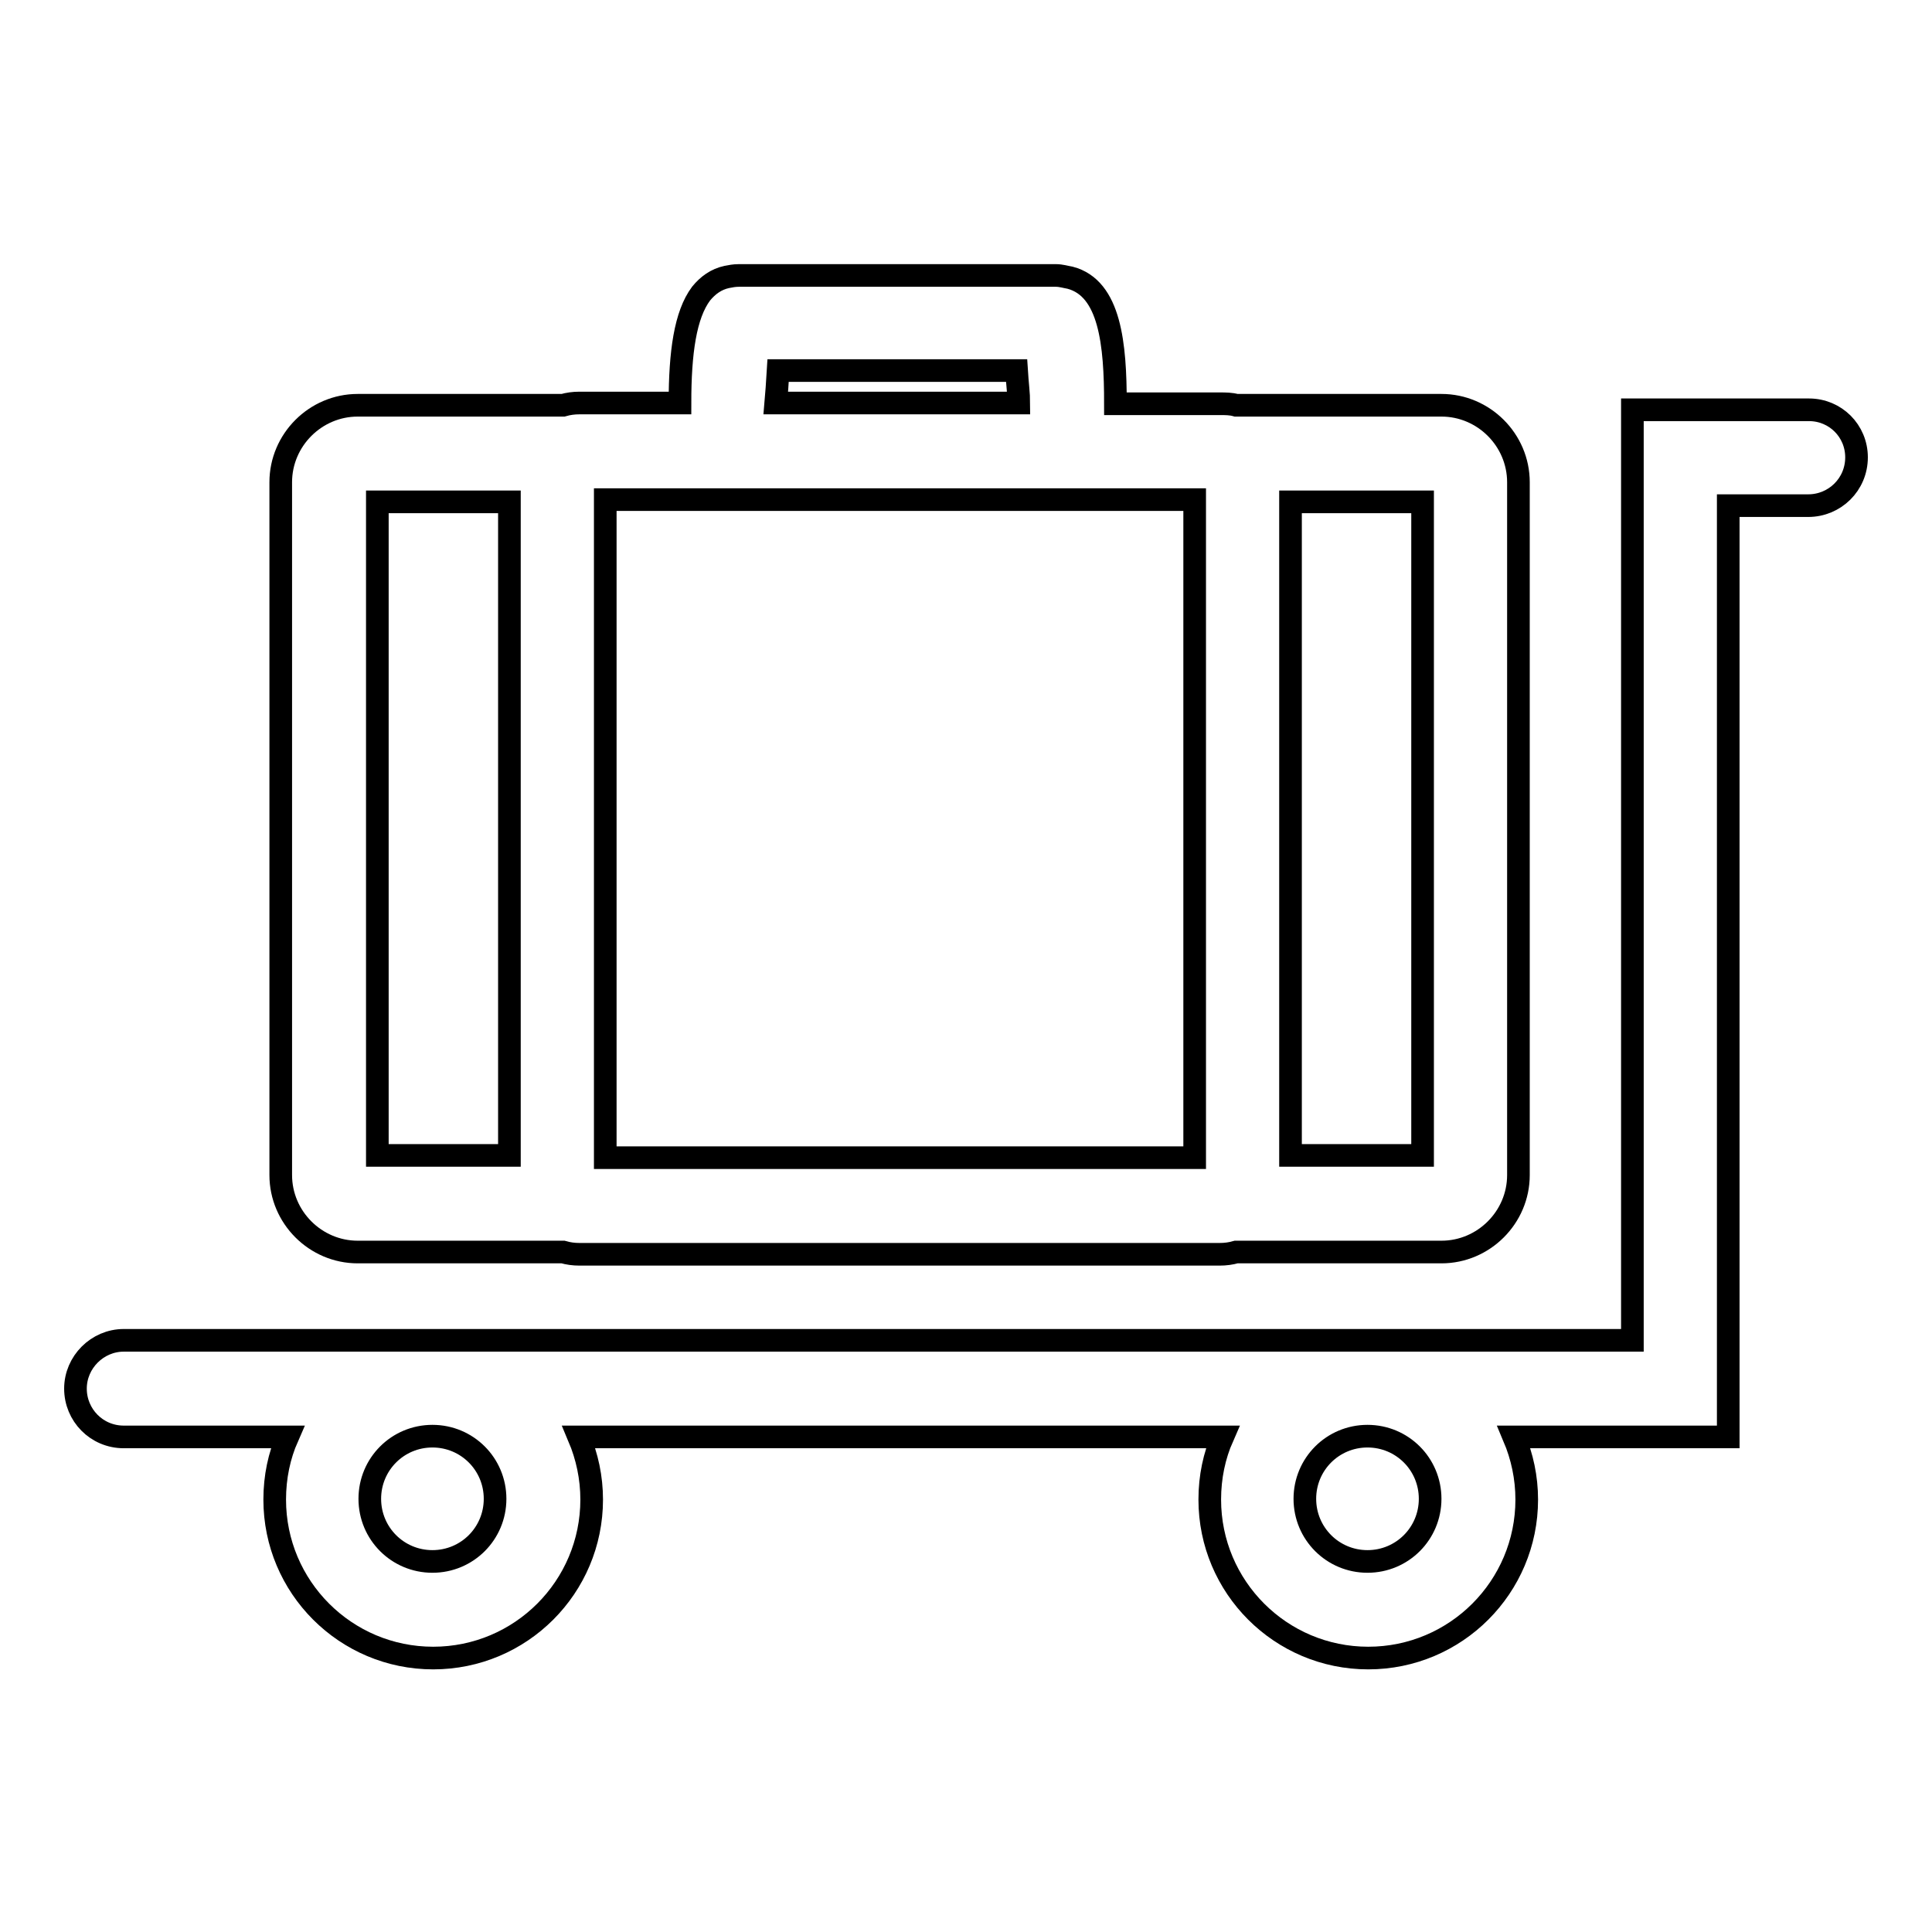
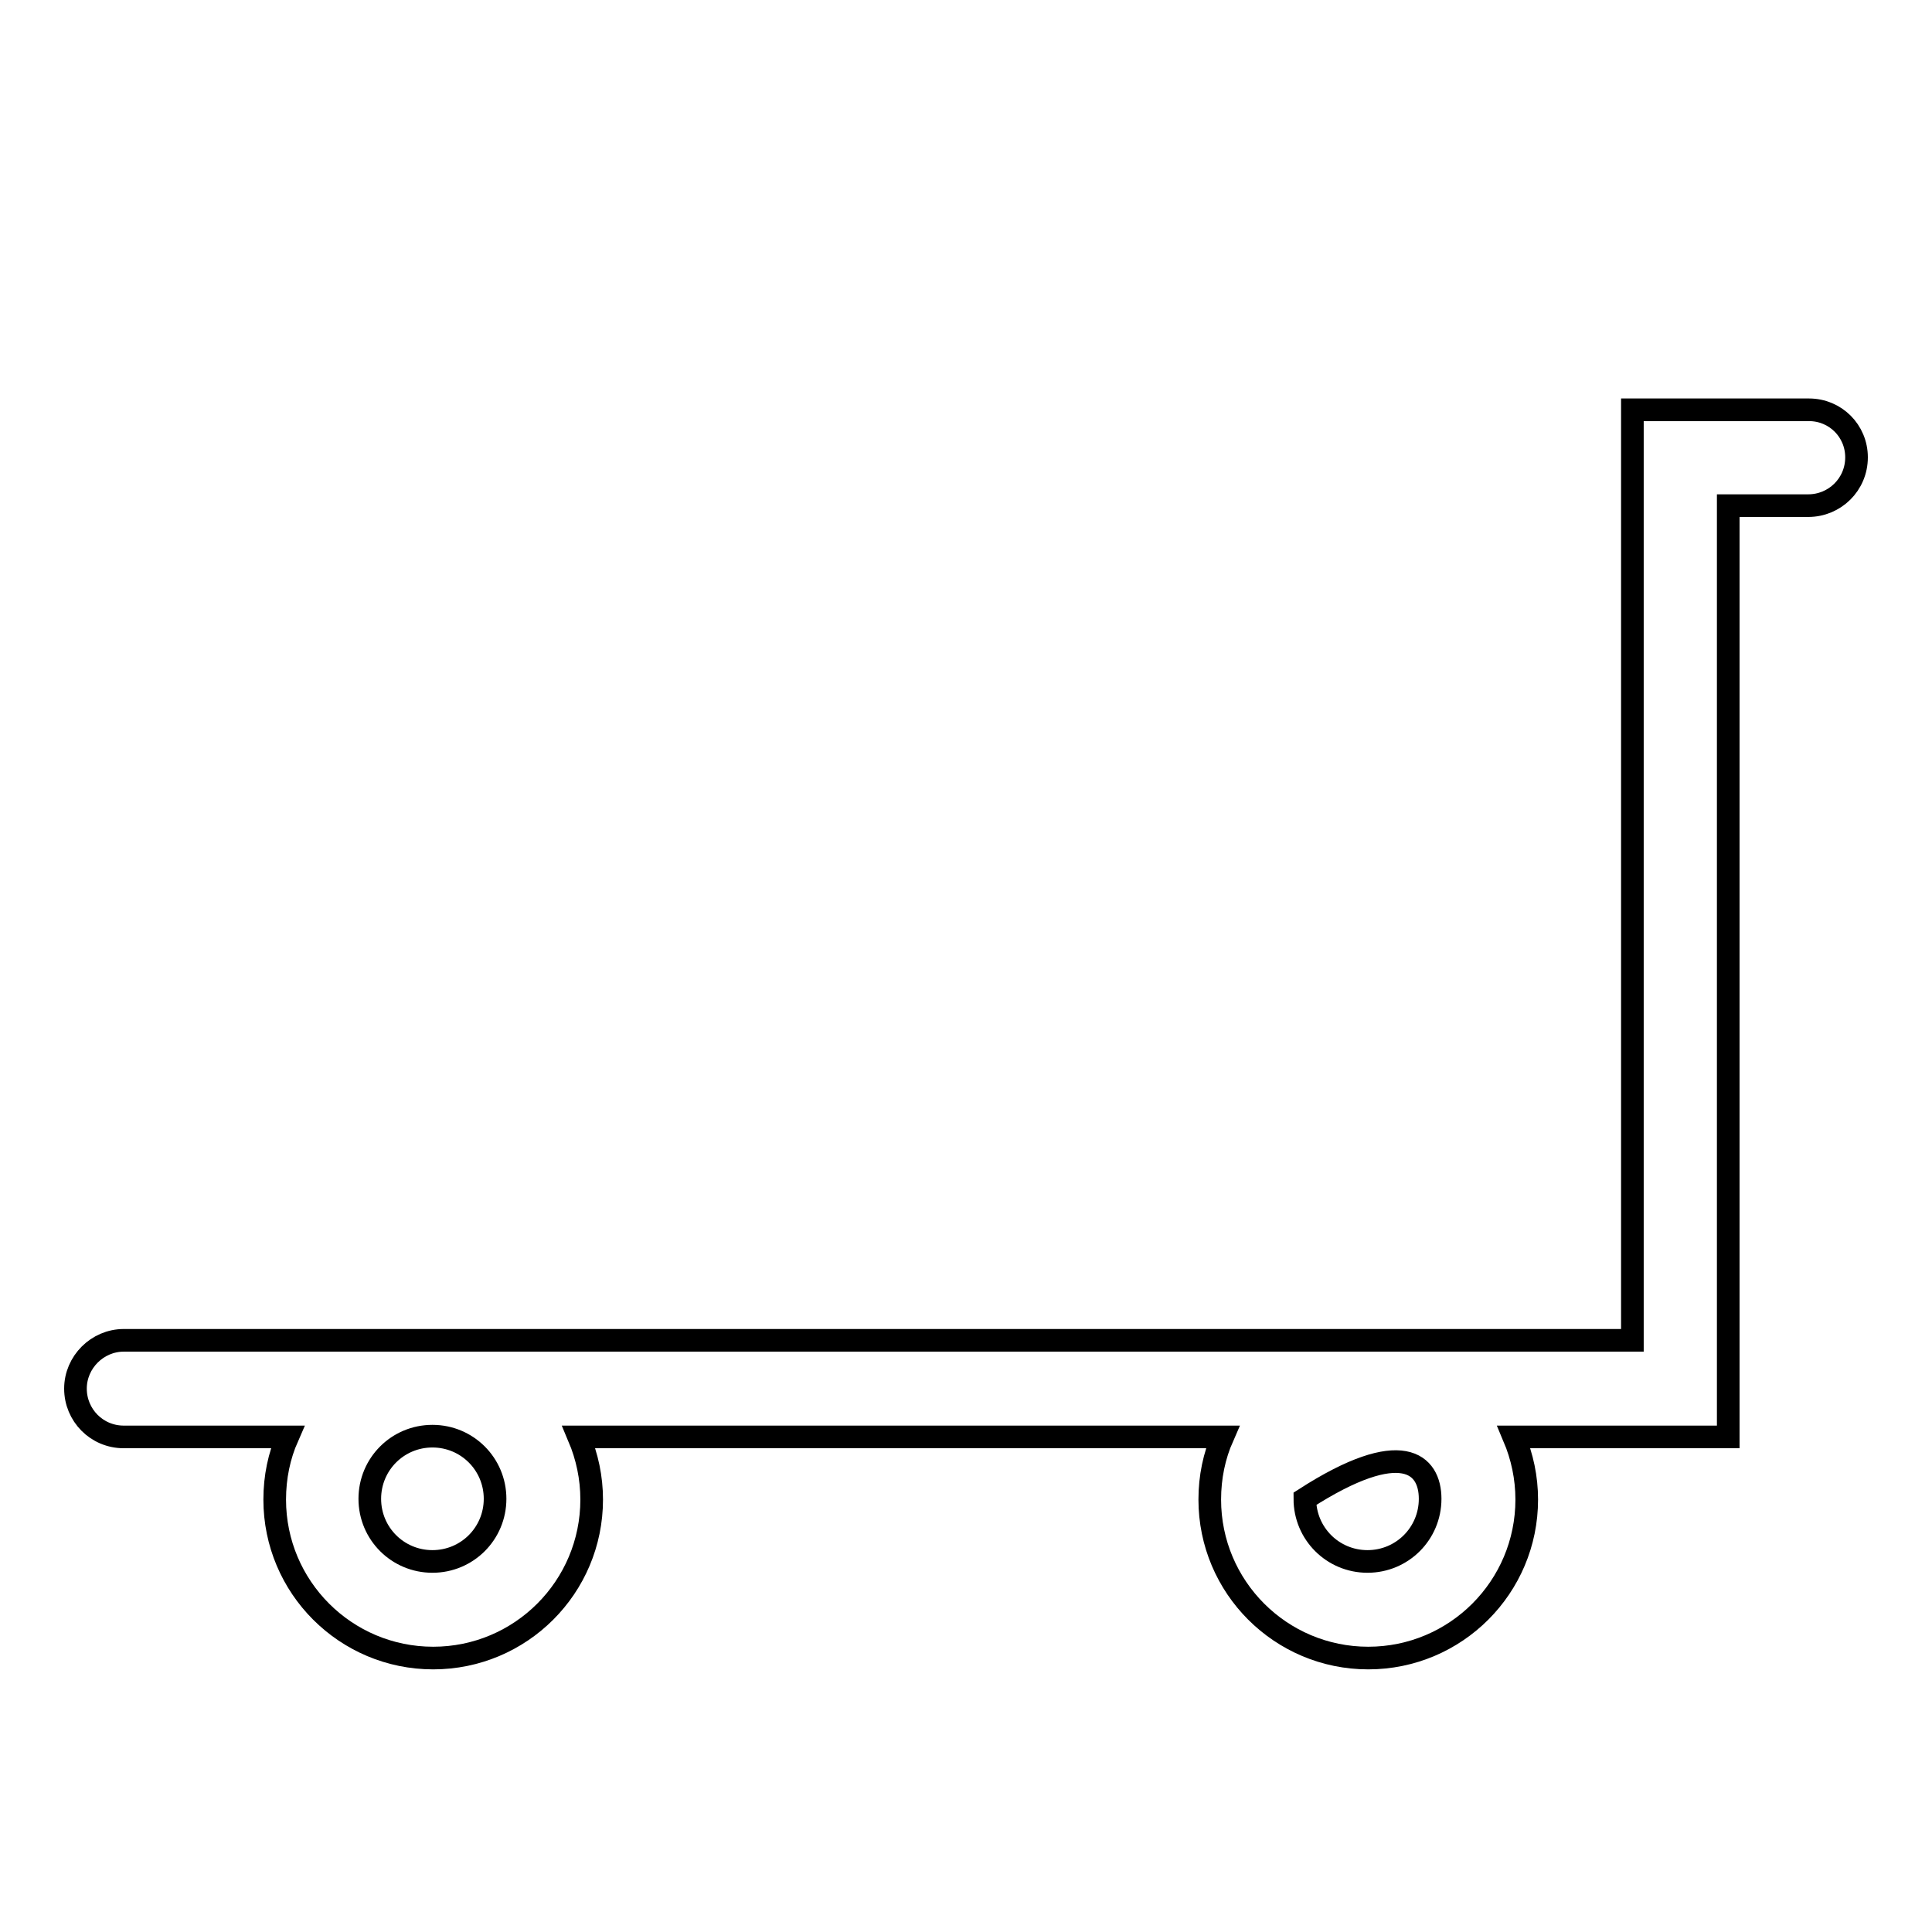
<svg xmlns="http://www.w3.org/2000/svg" version="1.1" x="0px" y="0px" viewBox="0 0 256 256" enable-background="new 0 0 256 256" xml:space="preserve">
  <g>
    <g>
      <g>
        <g>
-           <path stroke-width="3" fill-opacity="0" stroke="#000000" d="M239.7,54.3h-23.4v123.3h-35H57.4h-41c-3.5,0-6.4,2.9-6.4,6.4c0,3.5,2.8,6.4,6.4,6.4h21.7c-1.1,2.5-1.7,5.3-1.7,8.3c0,11.6,9.4,21,21,21s21-9.4,21-21c0-2.9-0.6-5.7-1.7-8.3h85.3c-1.1,2.5-1.7,5.3-1.7,8.3c0,11.6,9.4,21,21,21s21-9.4,21-21c0-2.9-0.6-5.7-1.7-8.3H229V67h10.6c3.5,0,6.4-2.8,6.4-6.4C246,57.1,243.2,54.3,239.7,54.3z M65.6,198.6c0,4.6-3.7,8.3-8.3,8.3s-8.3-3.7-8.3-8.3s3.7-8.3,8.3-8.3S65.6,194,65.6,198.6z M189.5,198.6c0,4.6-3.7,8.3-8.3,8.3c-4.6,0-8.3-3.7-8.3-8.3s3.7-8.3,8.3-8.3C185.8,190.3,189.5,194,189.5,198.6z" />
-           <path stroke-width="3" fill-opacity="0" stroke="#000000" d="M161.6,53.5h-13.8c0-7.9-0.7-15.3-6-16.7c-0.6-0.1-1.2-0.3-1.9-0.3H97.9c-0.6,0-1.1,0.1-1.6,0.2c-1.4,0.3-2.5,1.1-3.4,2.2c0,0,0,0,0,0c-2.1,2.8-2.8,7.8-2.8,14.5H76.8c-0.8,0-1.5,0.1-2.2,0.3H47.4c-5.6,0-10.2,4.6-10.2,10.2v91.8c0,5.6,4.6,10.2,10.2,10.2h27.2c0.7,0.2,1.4,0.3,2.2,0.3h84.8c0.8,0,1.5-0.1,2.2-0.3h27.2c5.6,0,10.2-4.6,10.2-10.2V63.9c0-5.6-4.6-10.2-10.2-10.2h-27.2C163.1,53.5,162.4,53.5,161.6,53.5z M188.5,66.5v86.6H171V66.5H188.5z M50,153.1V66.5h17.5v86.6H50z M158.3,66.5v86.6v0.3H80.2v-0.3V66.5v-0.3h78.1V66.5z M134.7,49.1c0.1,1.6,0.3,3.2,0.3,4.3h-32.2c0.1-1.1,0.2-2.7,0.3-4.3H134.7z" />
+           <path stroke-width="3" fill-opacity="0" stroke="#000000" d="M239.7,54.3h-23.4v123.3h-35H57.4h-41c-3.5,0-6.4,2.9-6.4,6.4c0,3.5,2.8,6.4,6.4,6.4h21.7c-1.1,2.5-1.7,5.3-1.7,8.3c0,11.6,9.4,21,21,21s21-9.4,21-21c0-2.9-0.6-5.7-1.7-8.3h85.3c-1.1,2.5-1.7,5.3-1.7,8.3c0,11.6,9.4,21,21,21s21-9.4,21-21c0-2.9-0.6-5.7-1.7-8.3H229V67h10.6c3.5,0,6.4-2.8,6.4-6.4C246,57.1,243.2,54.3,239.7,54.3z M65.6,198.6c0,4.6-3.7,8.3-8.3,8.3s-8.3-3.7-8.3-8.3s3.7-8.3,8.3-8.3S65.6,194,65.6,198.6z M189.5,198.6c0,4.6-3.7,8.3-8.3,8.3c-4.6,0-8.3-3.7-8.3-8.3C185.8,190.3,189.5,194,189.5,198.6z" />
        </g>
      </g>
      <g />
      <g />
      <g />
      <g />
      <g />
      <g />
      <g />
      <g />
      <g />
      <g />
      <g />
      <g />
      <g />
      <g />
      <g />
    </g>
  </g>
</svg>